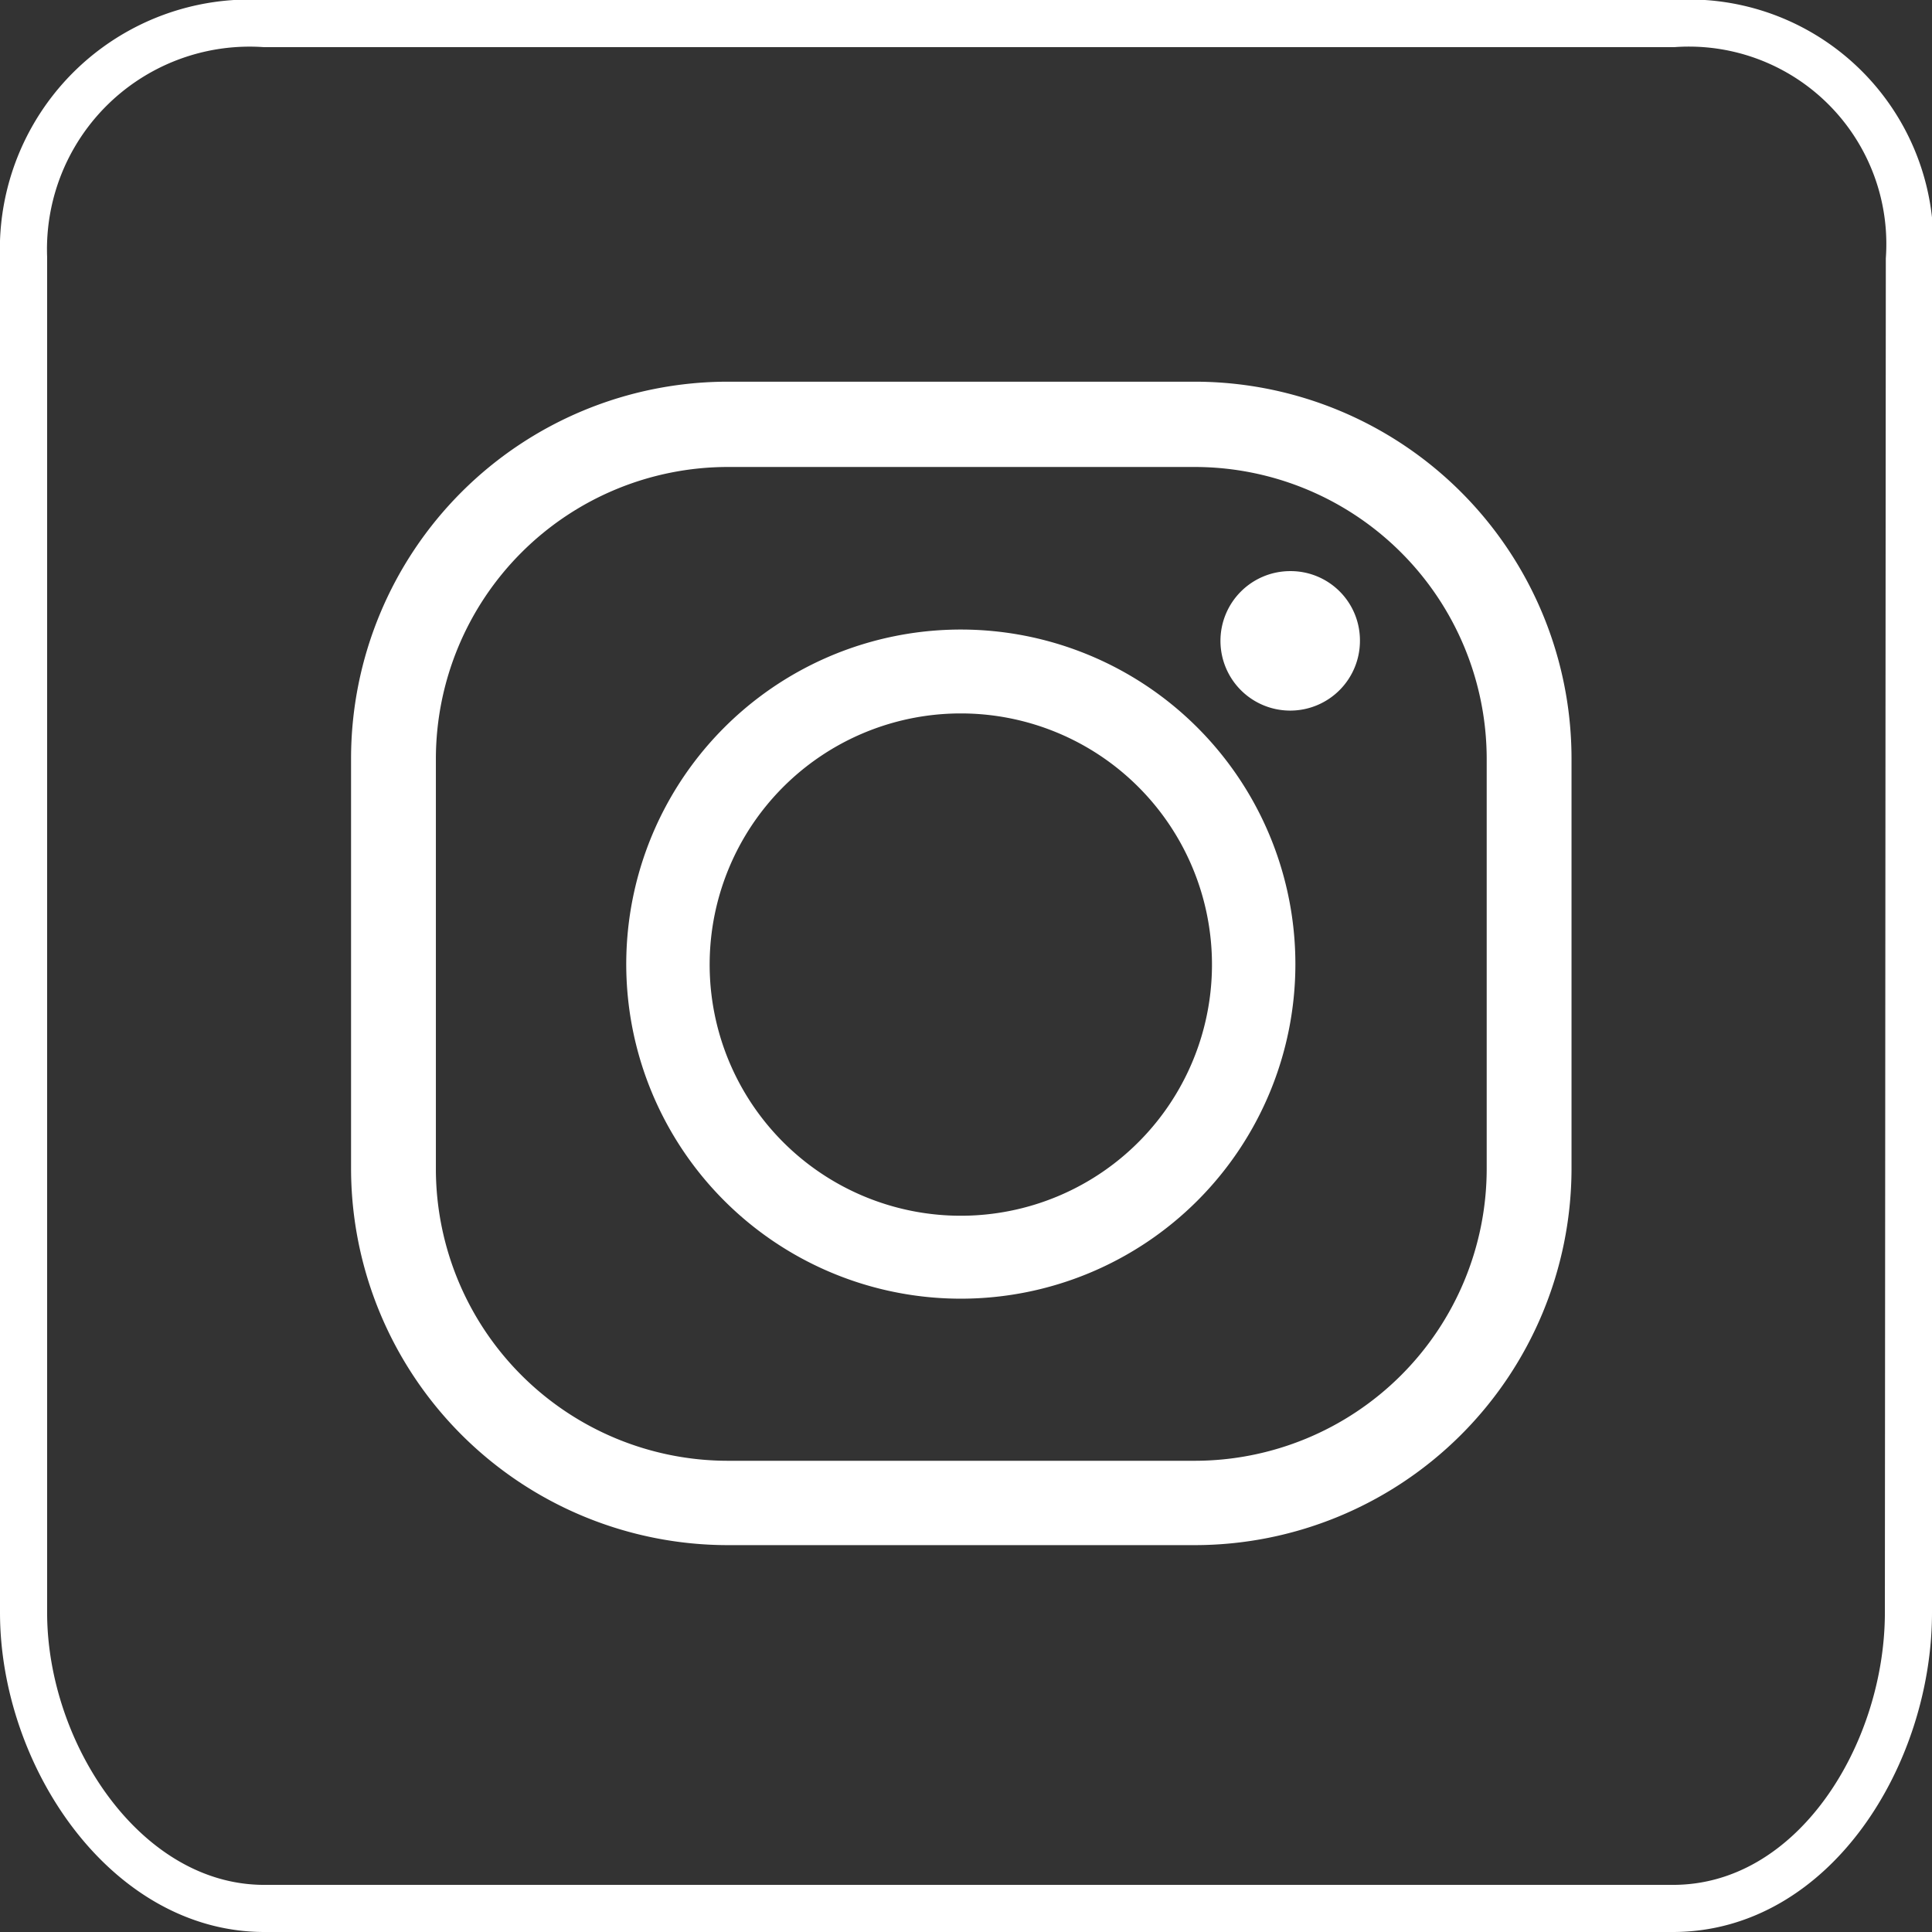
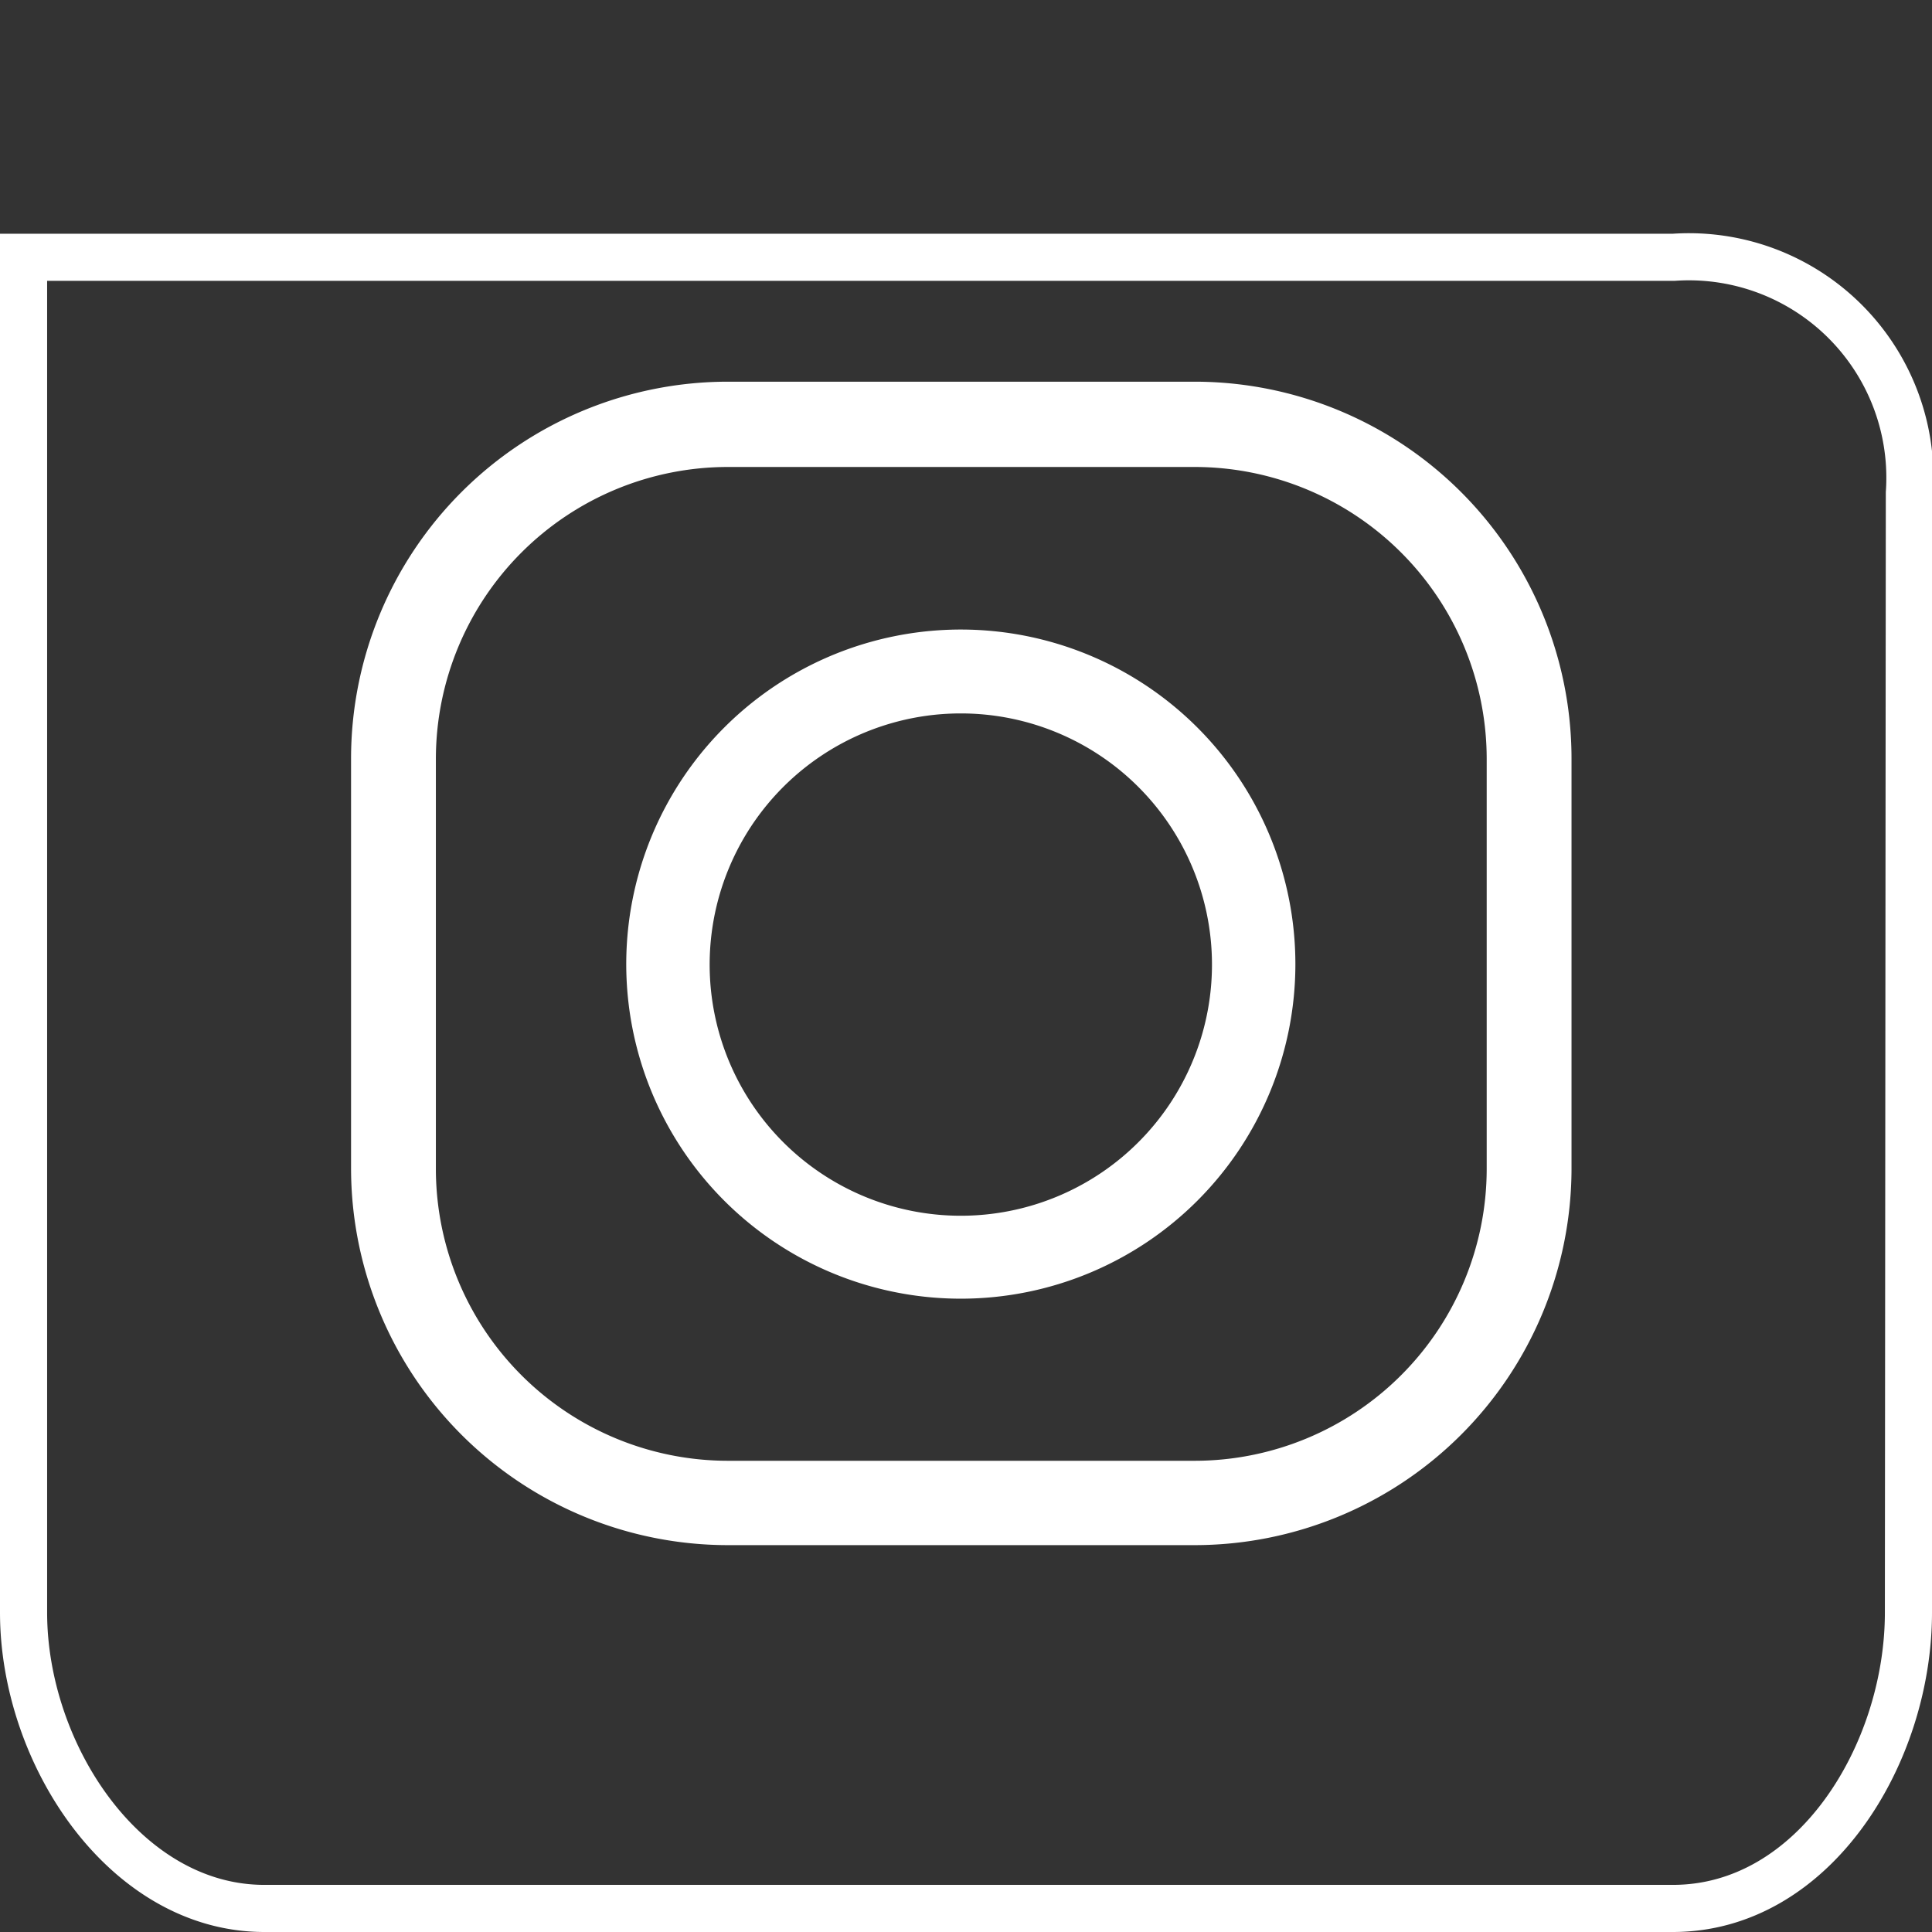
<svg xmlns="http://www.w3.org/2000/svg" viewBox="0 0 41 41">
  <rect x="0" y="0" width="41" height="41" fill="#333333" stroke="none" />
  <defs>
    <style>
      .b0d4869d-430e-47a6-9cb1-a561d2a39ad0 {
        fill: none;
        stroke: #fff;
        stroke-miterlimit: 10;
      }

      .e4a4e64c-a95d-4082-9b27-98f11fb4ff2e {
        fill: #fff;
      }
    </style>
  </defs>
  <g id="ec542c0b-7547-4428-9b11-9573b4b4c971" data-name="Capa 2">
    <g id="e9a512c2-ce89-4964-9098-69929848f326" data-name="Capa 4">
      <g>
-         <path class="b0d4869d-430e-47a6-9cb1-a561d2a39ad0" d="M40.5,34.22c0,3-2,6.28-5,6.28H5.61C2.66,40.5.5,37.23.5,34.22V5.46A4.8,4.8,0,0,1,5.61.5H35.52a4.69,4.69,0,0,1,5,5Z" />
+         <path class="b0d4869d-430e-47a6-9cb1-a561d2a39ad0" d="M40.5,34.22c0,3-2,6.28-5,6.28H5.61C2.66,40.5.5,37.23.5,34.22V5.46H35.52a4.69,4.69,0,0,1,5,5Z" />
        <g>
          <path class="e4a4e64c-a95d-4082-9b27-98f11fb4ff2e" d="M25.35,32.79h-9.9a8,8,0,0,1-8-8V16.1a8,8,0,0,1,8-8h9.9a8,8,0,0,1,8,8v8.73A8,8,0,0,1,25.35,32.79ZM15.45,9.91a6.2,6.2,0,0,0-6.2,6.19v8.73A6.2,6.2,0,0,0,15.45,31h9.9a6.2,6.2,0,0,0,6.2-6.19V16.1a6.2,6.2,0,0,0-6.2-6.19Z" />
          <path class="e4a4e64c-a95d-4082-9b27-98f11fb4ff2e" d="M20.4,27.56a7.1,7.1,0,1,1,7.09-7.1A7.1,7.1,0,0,1,20.4,27.56Zm0-12.42a5.33,5.33,0,1,0,5.32,5.32A5.33,5.33,0,0,0,20.4,15.14Z" />
-           <path class="e4a4e64c-a95d-4082-9b27-98f11fb4ff2e" d="M28.86,13.59a1.48,1.48,0,1,1-1.48-1.47A1.47,1.47,0,0,1,28.86,13.59Z" />
        </g>
      </g>
    </g>
  </g>
</svg>